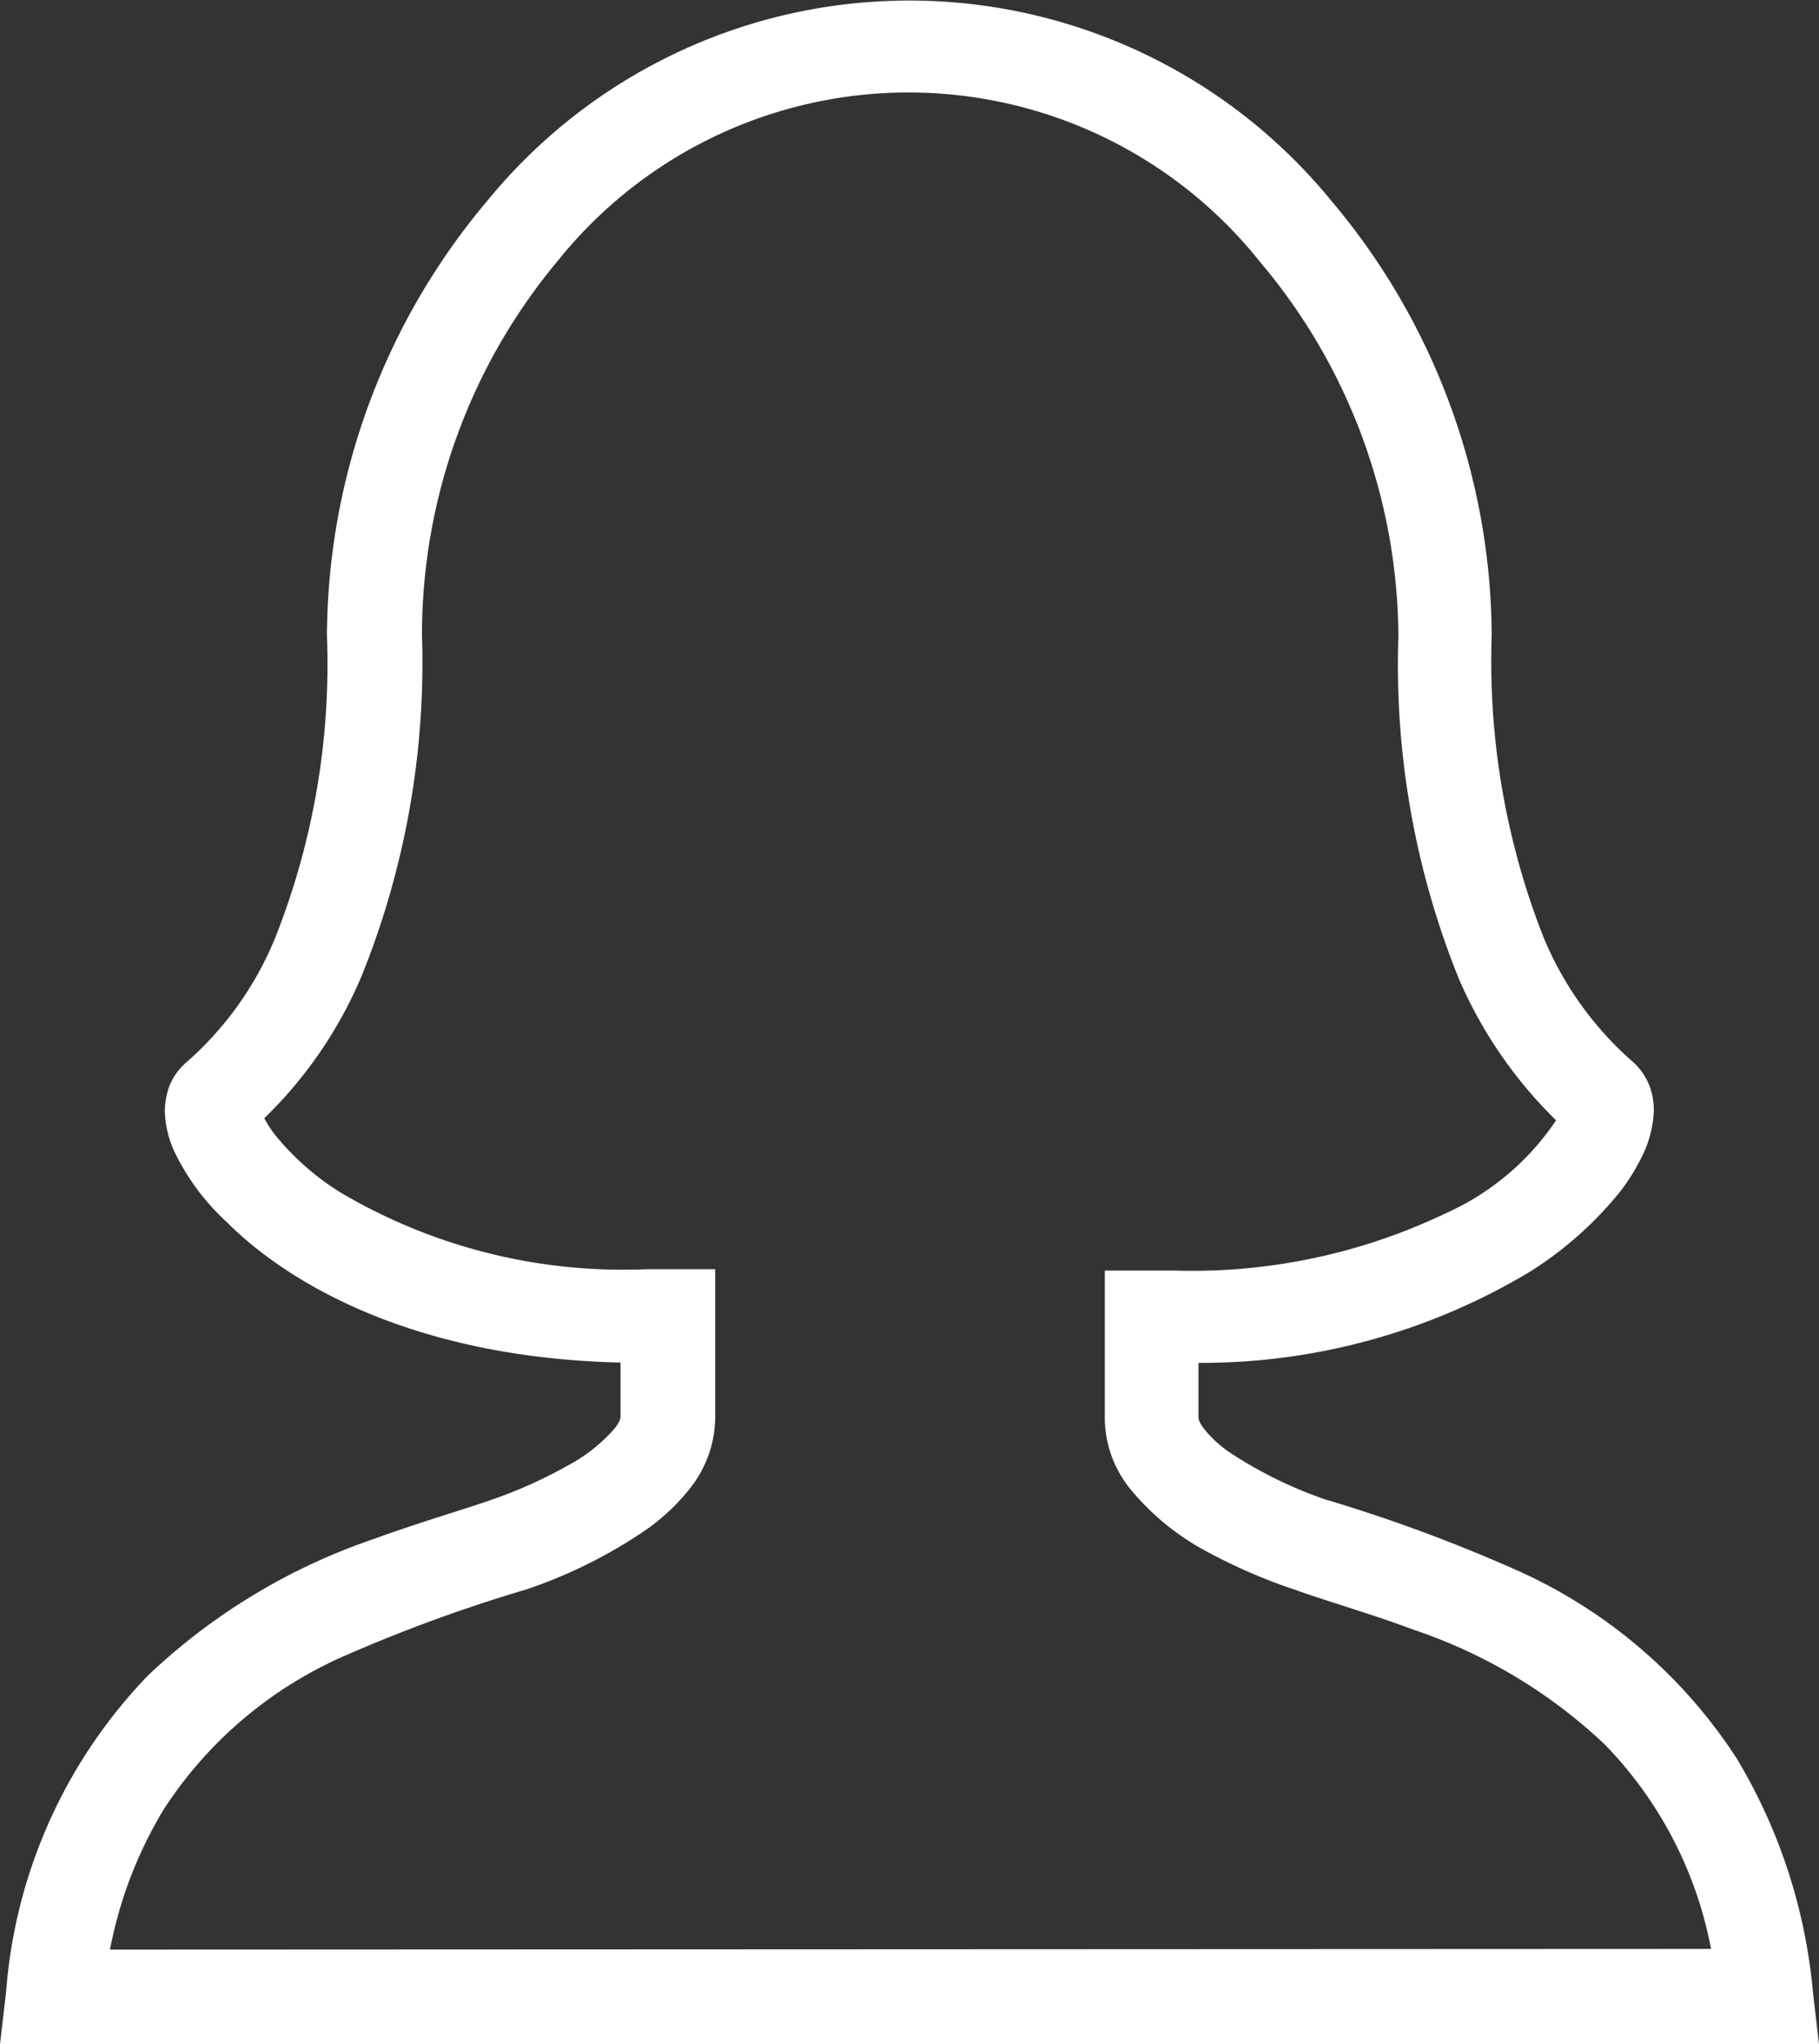
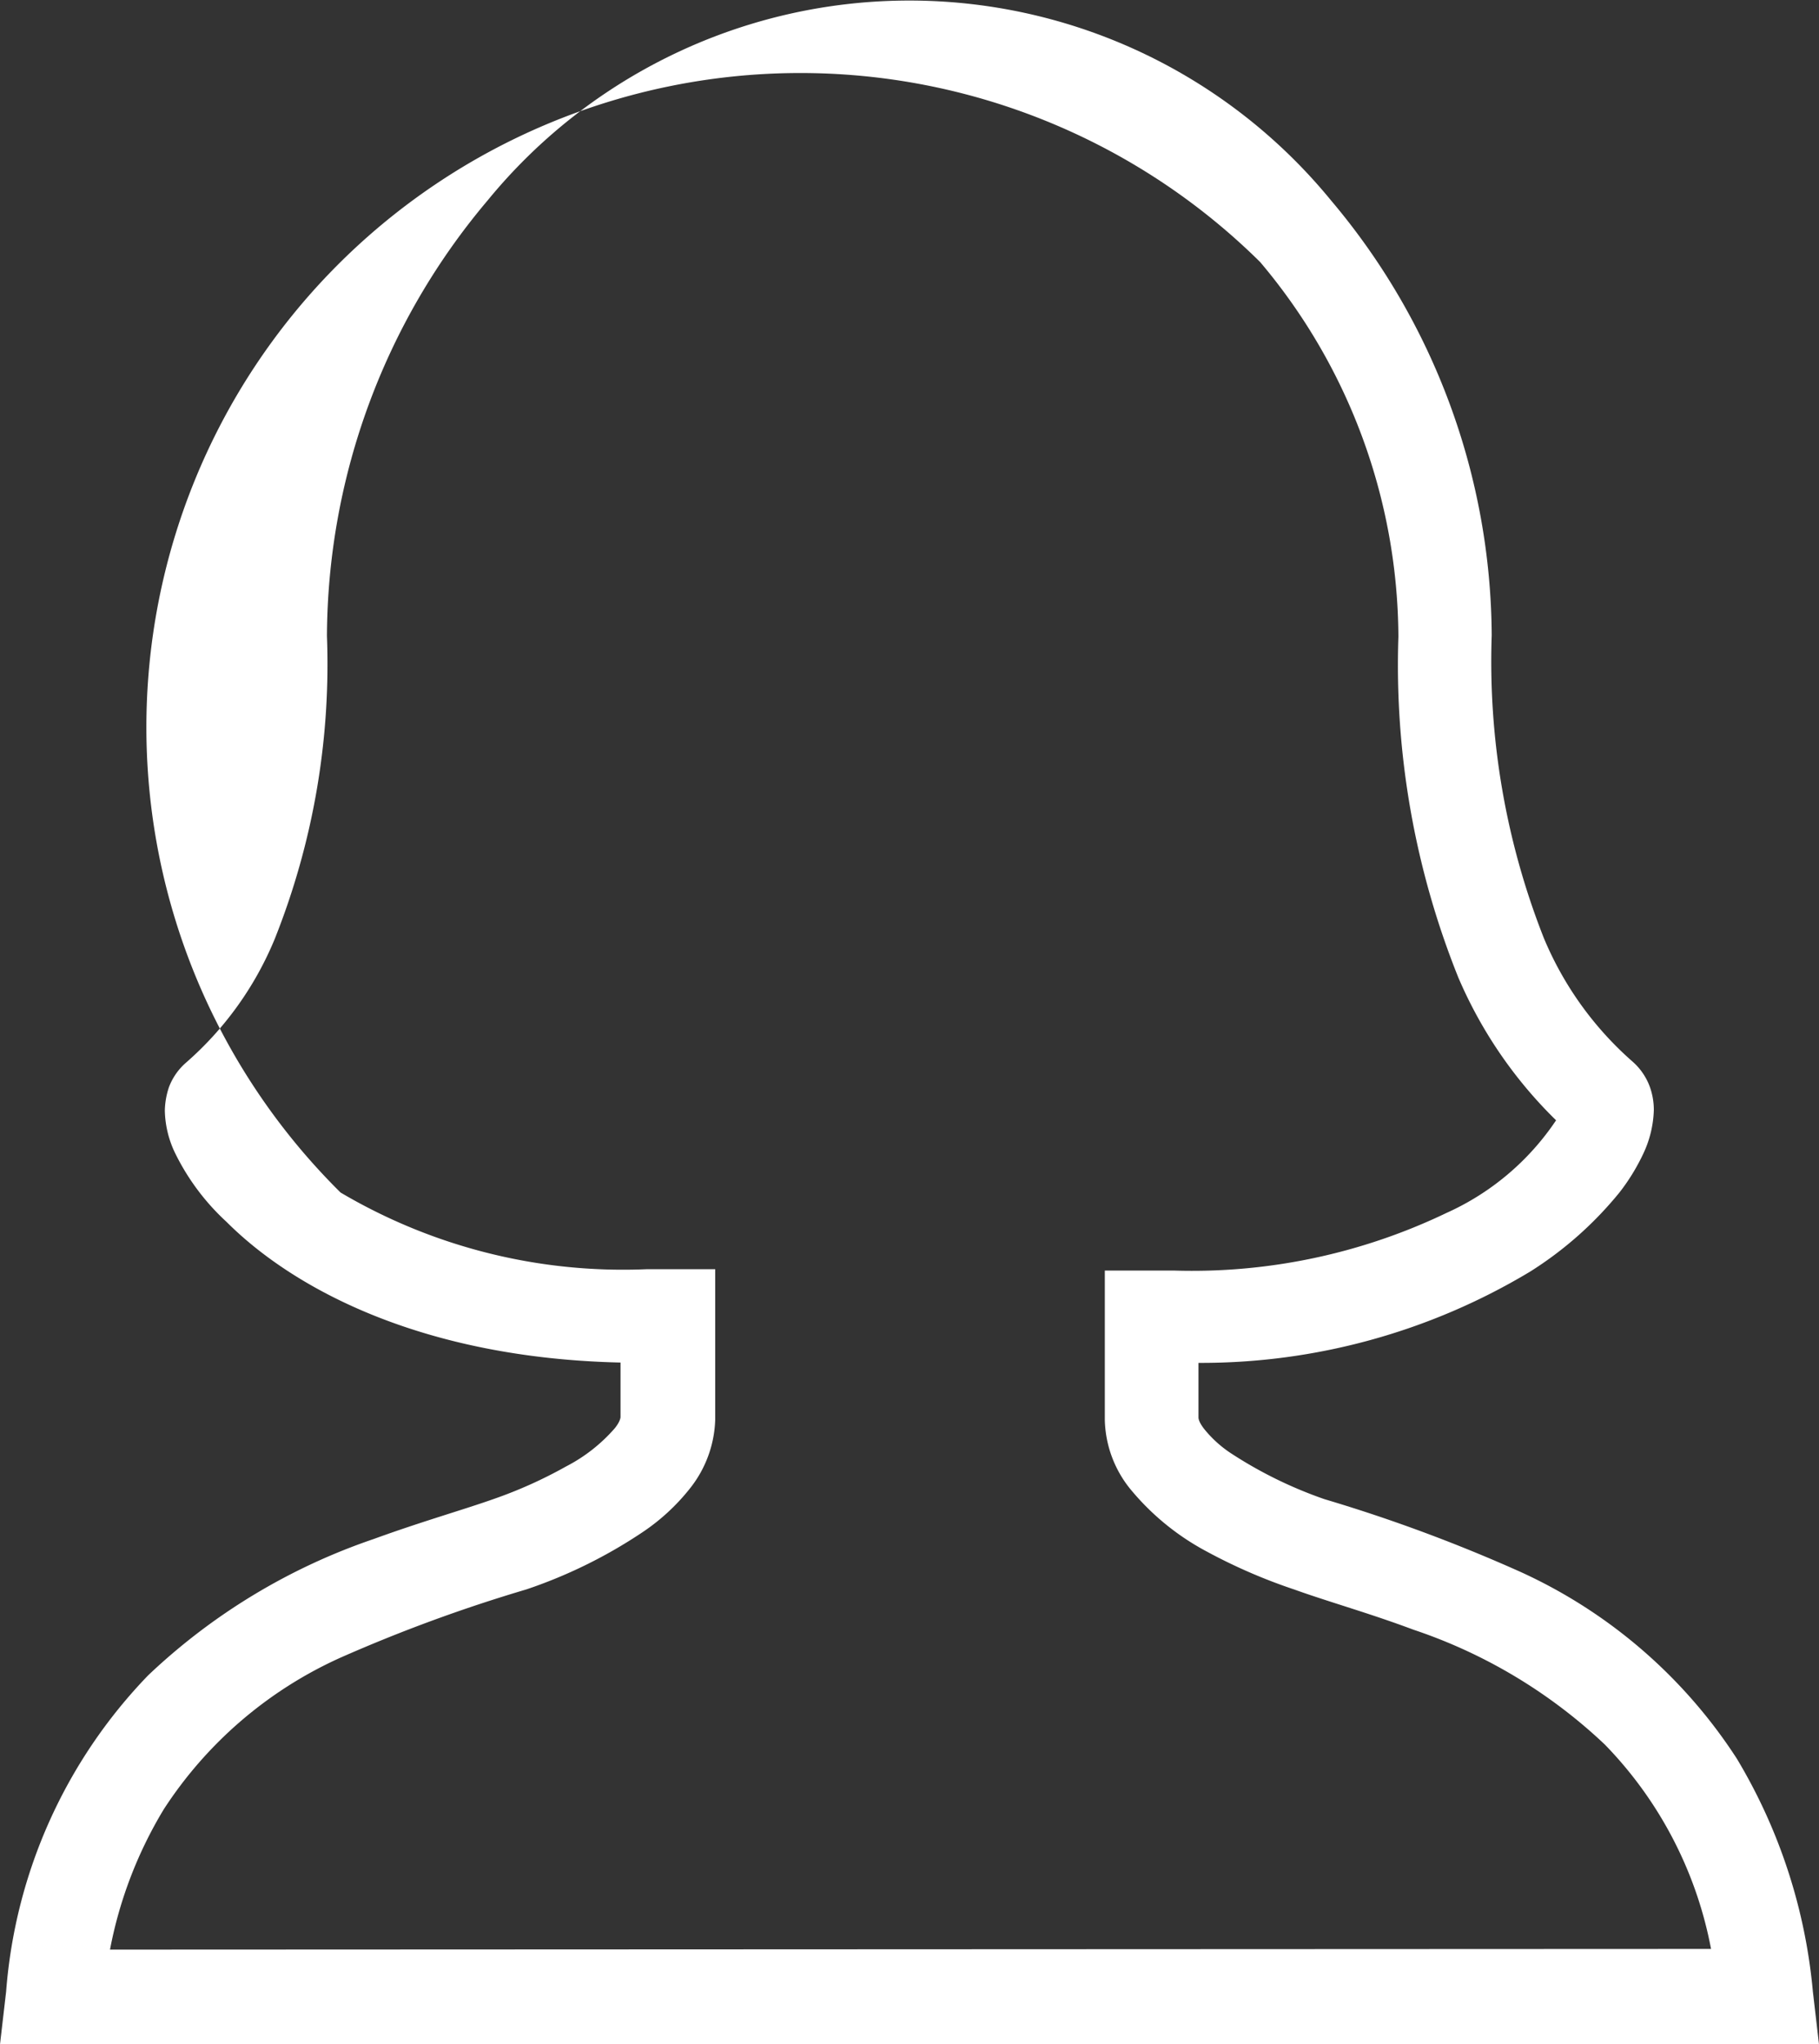
<svg xmlns="http://www.w3.org/2000/svg" viewBox="0 0 53.41 60">
  <rect x="0" y="0" width="53.41" height="60" fill="#333333" stroke="none" />
  <defs>
    <style>.cls-1{fill:#fff;}</style>
  </defs>
  <g id="レイヤー_2" data-name="レイヤー 2">
    <g id="_2" data-name="2">
-       <path class="cls-1" d="M53.23,58.45A16.11,16.11,0,0,0,51,51.62a14.94,14.94,0,0,0-6.32-5.47A46.36,46.36,0,0,0,38.89,44a12.49,12.49,0,0,1-2.72-1.33,3.43,3.43,0,0,1-.82-.74c-.16-.21-.16-.31-.16-.33V40a18.76,18.76,0,0,0,9.74-2.68A10.77,10.77,0,0,0,47.55,35a6,6,0,0,0,.71-1.16,3.2,3.2,0,0,0,.3-1.26,2,2,0,0,0-.12-.69,1.82,1.82,0,0,0-.49-.72,9.87,9.87,0,0,1-2.62-3.64,22.12,22.12,0,0,1-1.53-8.88A19.92,19.92,0,0,0,39.08,5.88a16,16,0,0,0-24.76,0A19.92,19.92,0,0,0,9.6,18.67a21.77,21.77,0,0,1-1.53,8.88,9.76,9.76,0,0,1-2.61,3.64,1.78,1.78,0,0,0-.5.72,2.28,2.28,0,0,0-.12.69,3,3,0,0,0,.31,1.26,6.81,6.81,0,0,0,1.5,2c2,2,5.8,4,11.57,4.13v1.6s0,.12-.17.33a4.83,4.83,0,0,1-1.43,1.12,13.16,13.16,0,0,1-2.11.95c-.87.31-2.14.67-3.54,1.18a18.08,18.08,0,0,0-6.62,4A15,15,0,0,0,.18,58.45L0,60H53.41Zm-50-1.23A12.44,12.44,0,0,1,4.81,53.1,12.11,12.11,0,0,1,10,48.65a45.46,45.46,0,0,1,5.45-2A14.33,14.33,0,0,0,18.82,45a6.09,6.09,0,0,0,1.45-1.33,3.4,3.4,0,0,0,.73-2V37.25l-1.43,0H19A16.31,16.31,0,0,1,10,35a7.71,7.71,0,0,1-1.93-1.7,3.4,3.4,0,0,1-.31-.48,12.67,12.67,0,0,0,2.86-4.18,24.55,24.55,0,0,0,1.77-10,17.13,17.13,0,0,1,4-11A13.2,13.2,0,0,1,37,7.69a17.14,17.14,0,0,1,4.06,11,24.57,24.57,0,0,0,1.76,10,13,13,0,0,0,2.87,4.19l0,0a7.64,7.64,0,0,1-3.22,2.72,17.27,17.27,0,0,1-8,1.69h-.61l-1.42,0v4.39a3.34,3.34,0,0,0,.73,2,7.4,7.4,0,0,0,2.27,1.86A16.13,16.13,0,0,0,38,46.65c1,.36,2.22.7,3.5,1.18a15.18,15.18,0,0,1,5.62,3.37,11.71,11.71,0,0,1,3.12,6Z" />
+       <path class="cls-1" d="M53.23,58.45A16.11,16.11,0,0,0,51,51.62a14.94,14.94,0,0,0-6.32-5.47A46.36,46.36,0,0,0,38.89,44a12.49,12.49,0,0,1-2.72-1.33,3.43,3.43,0,0,1-.82-.74c-.16-.21-.16-.31-.16-.33V40a18.76,18.76,0,0,0,9.74-2.68A10.77,10.77,0,0,0,47.55,35a6,6,0,0,0,.71-1.16,3.2,3.2,0,0,0,.3-1.26,2,2,0,0,0-.12-.69,1.82,1.82,0,0,0-.49-.72,9.87,9.87,0,0,1-2.62-3.64,22.12,22.12,0,0,1-1.53-8.88A19.92,19.92,0,0,0,39.08,5.88a16,16,0,0,0-24.76,0A19.92,19.92,0,0,0,9.6,18.67a21.77,21.77,0,0,1-1.53,8.88,9.76,9.76,0,0,1-2.61,3.64,1.78,1.78,0,0,0-.5.72,2.28,2.28,0,0,0-.12.69,3,3,0,0,0,.31,1.26,6.81,6.81,0,0,0,1.5,2c2,2,5.8,4,11.57,4.13v1.6s0,.12-.17.33a4.83,4.83,0,0,1-1.43,1.12,13.16,13.16,0,0,1-2.11.95c-.87.31-2.14.67-3.54,1.18a18.08,18.08,0,0,0-6.62,4A15,15,0,0,0,.18,58.45L0,60H53.41Zm-50-1.23A12.44,12.44,0,0,1,4.81,53.1,12.11,12.11,0,0,1,10,48.65a45.46,45.46,0,0,1,5.45-2A14.33,14.33,0,0,0,18.82,45a6.09,6.09,0,0,0,1.45-1.33,3.4,3.4,0,0,0,.73-2V37.25l-1.43,0H19A16.31,16.31,0,0,1,10,35A13.2,13.2,0,0,1,37,7.69a17.14,17.14,0,0,1,4.06,11,24.57,24.57,0,0,0,1.76,10,13,13,0,0,0,2.87,4.19l0,0a7.64,7.64,0,0,1-3.22,2.72,17.27,17.27,0,0,1-8,1.69h-.61l-1.42,0v4.39a3.34,3.34,0,0,0,.73,2,7.4,7.4,0,0,0,2.27,1.86A16.13,16.13,0,0,0,38,46.65c1,.36,2.22.7,3.5,1.18a15.18,15.18,0,0,1,5.62,3.37,11.71,11.71,0,0,1,3.12,6Z" />
    </g>
  </g>
</svg>